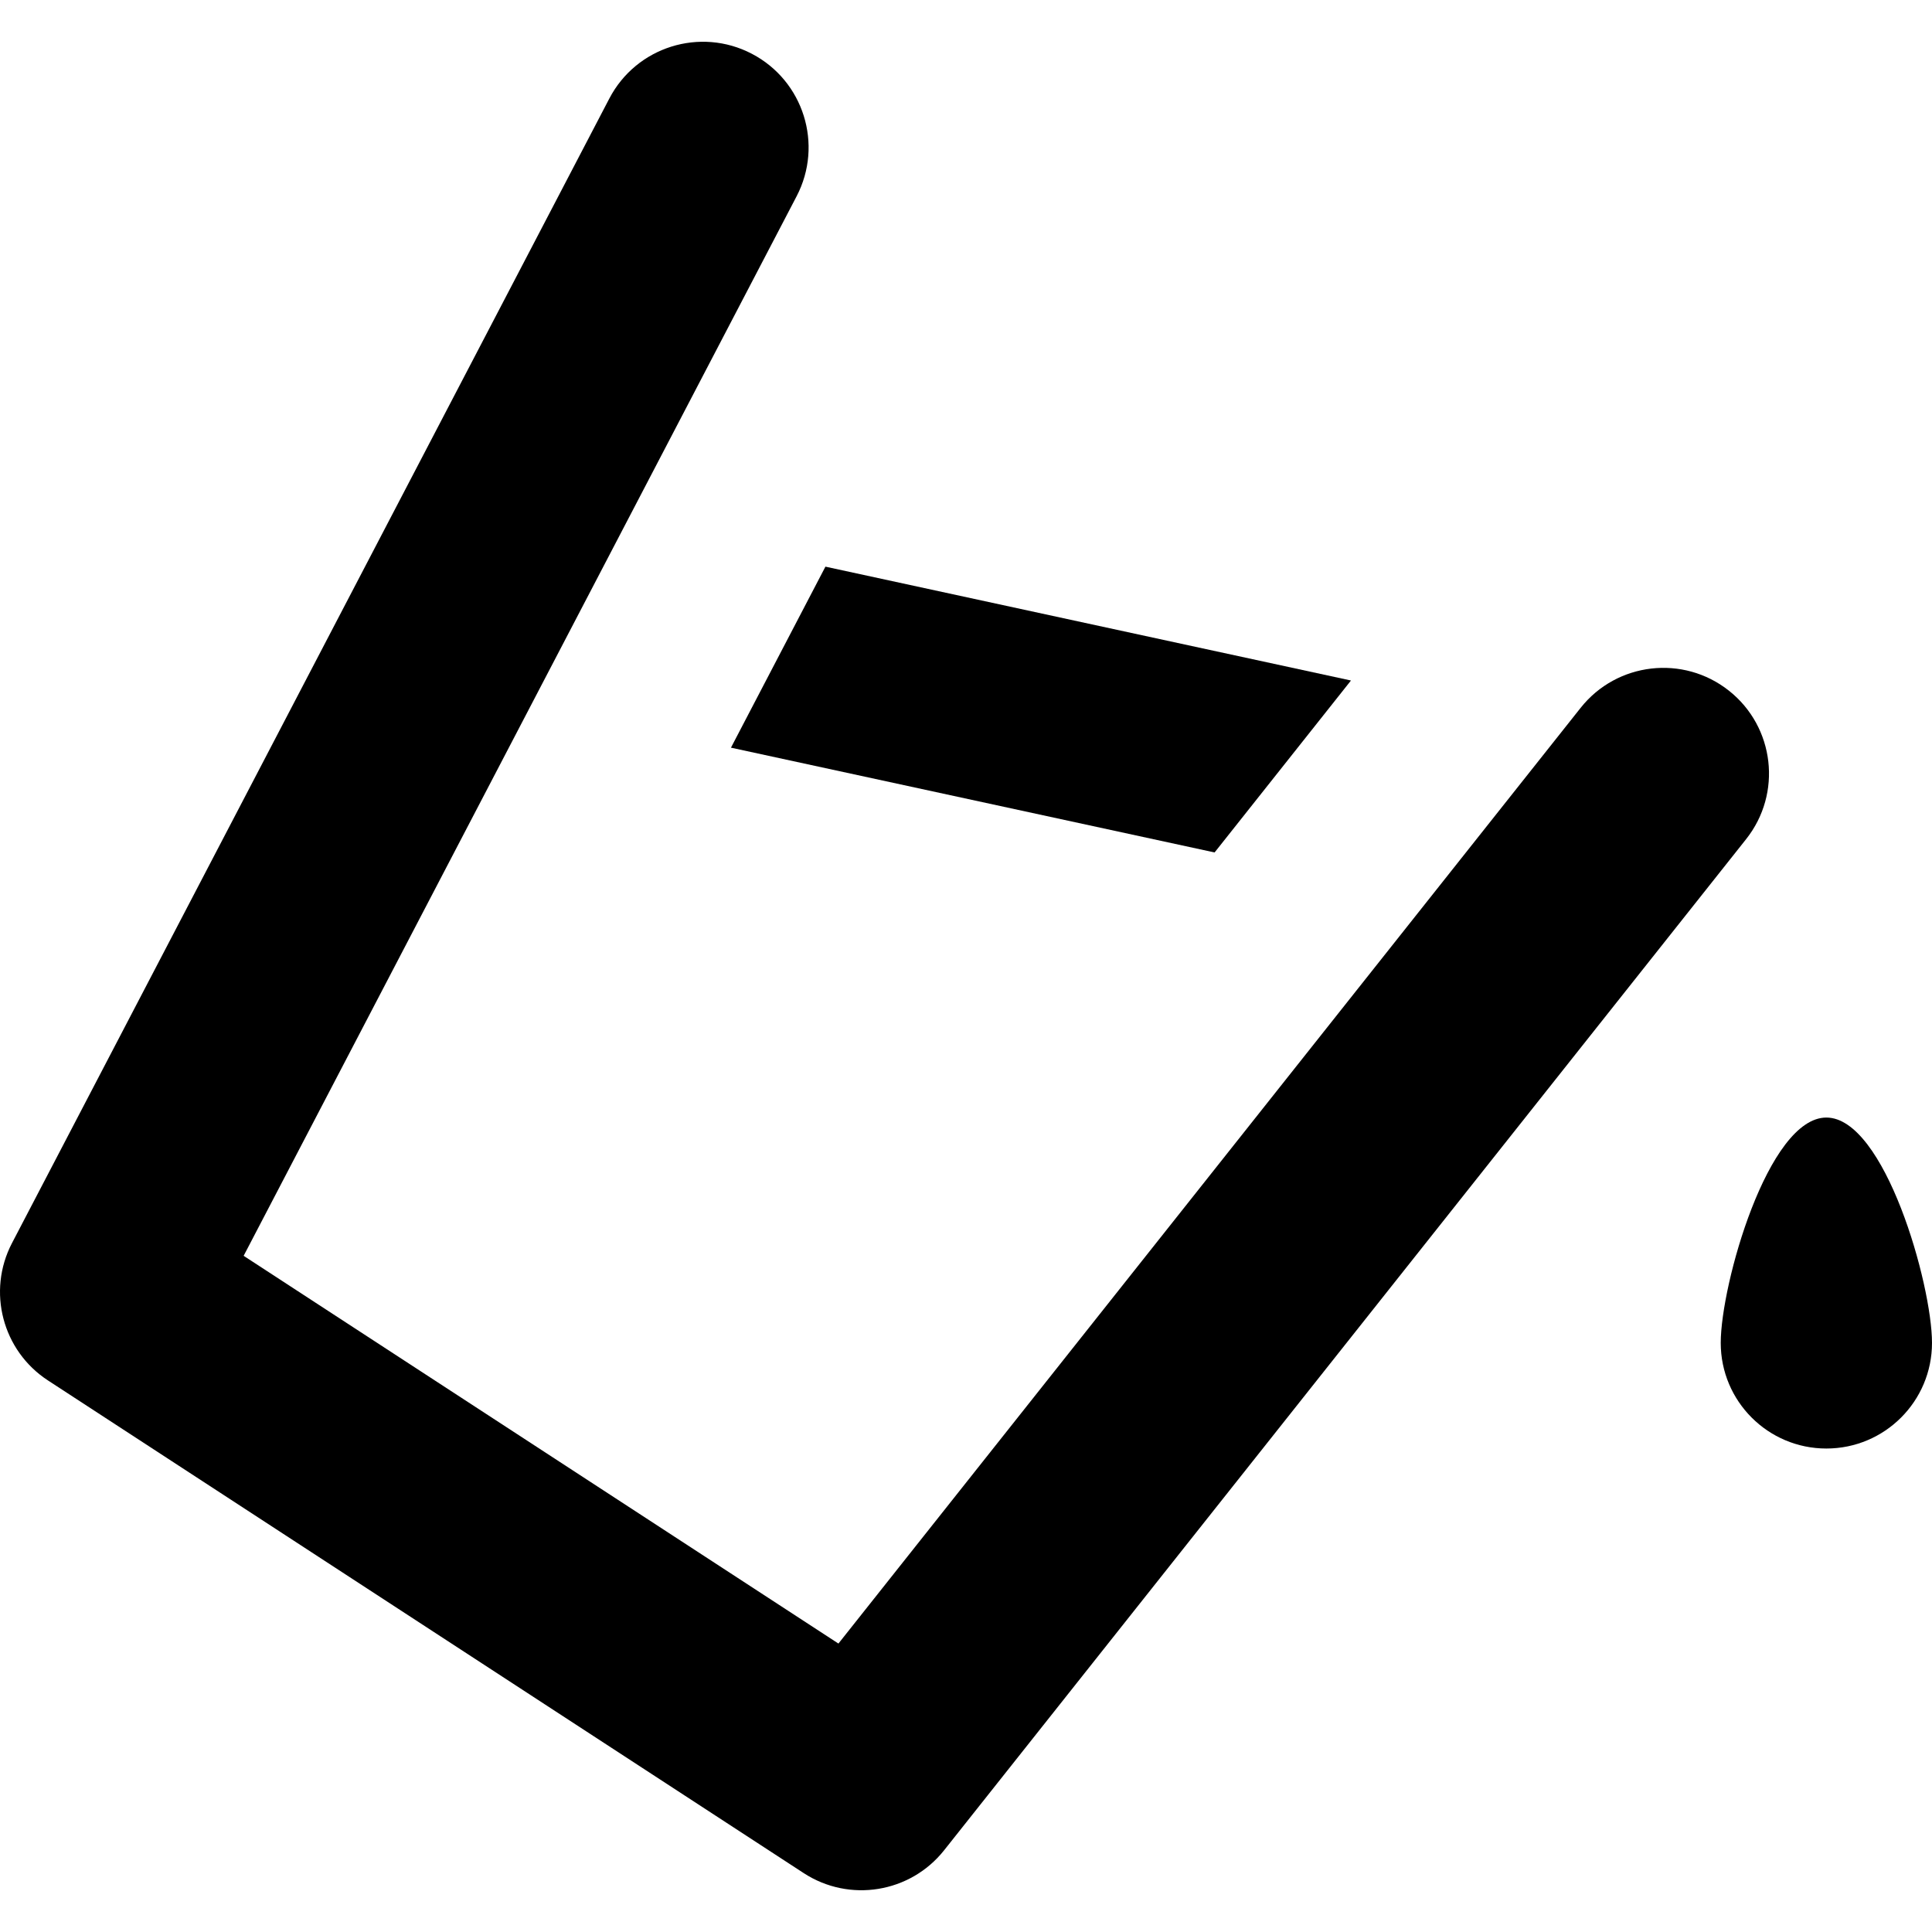
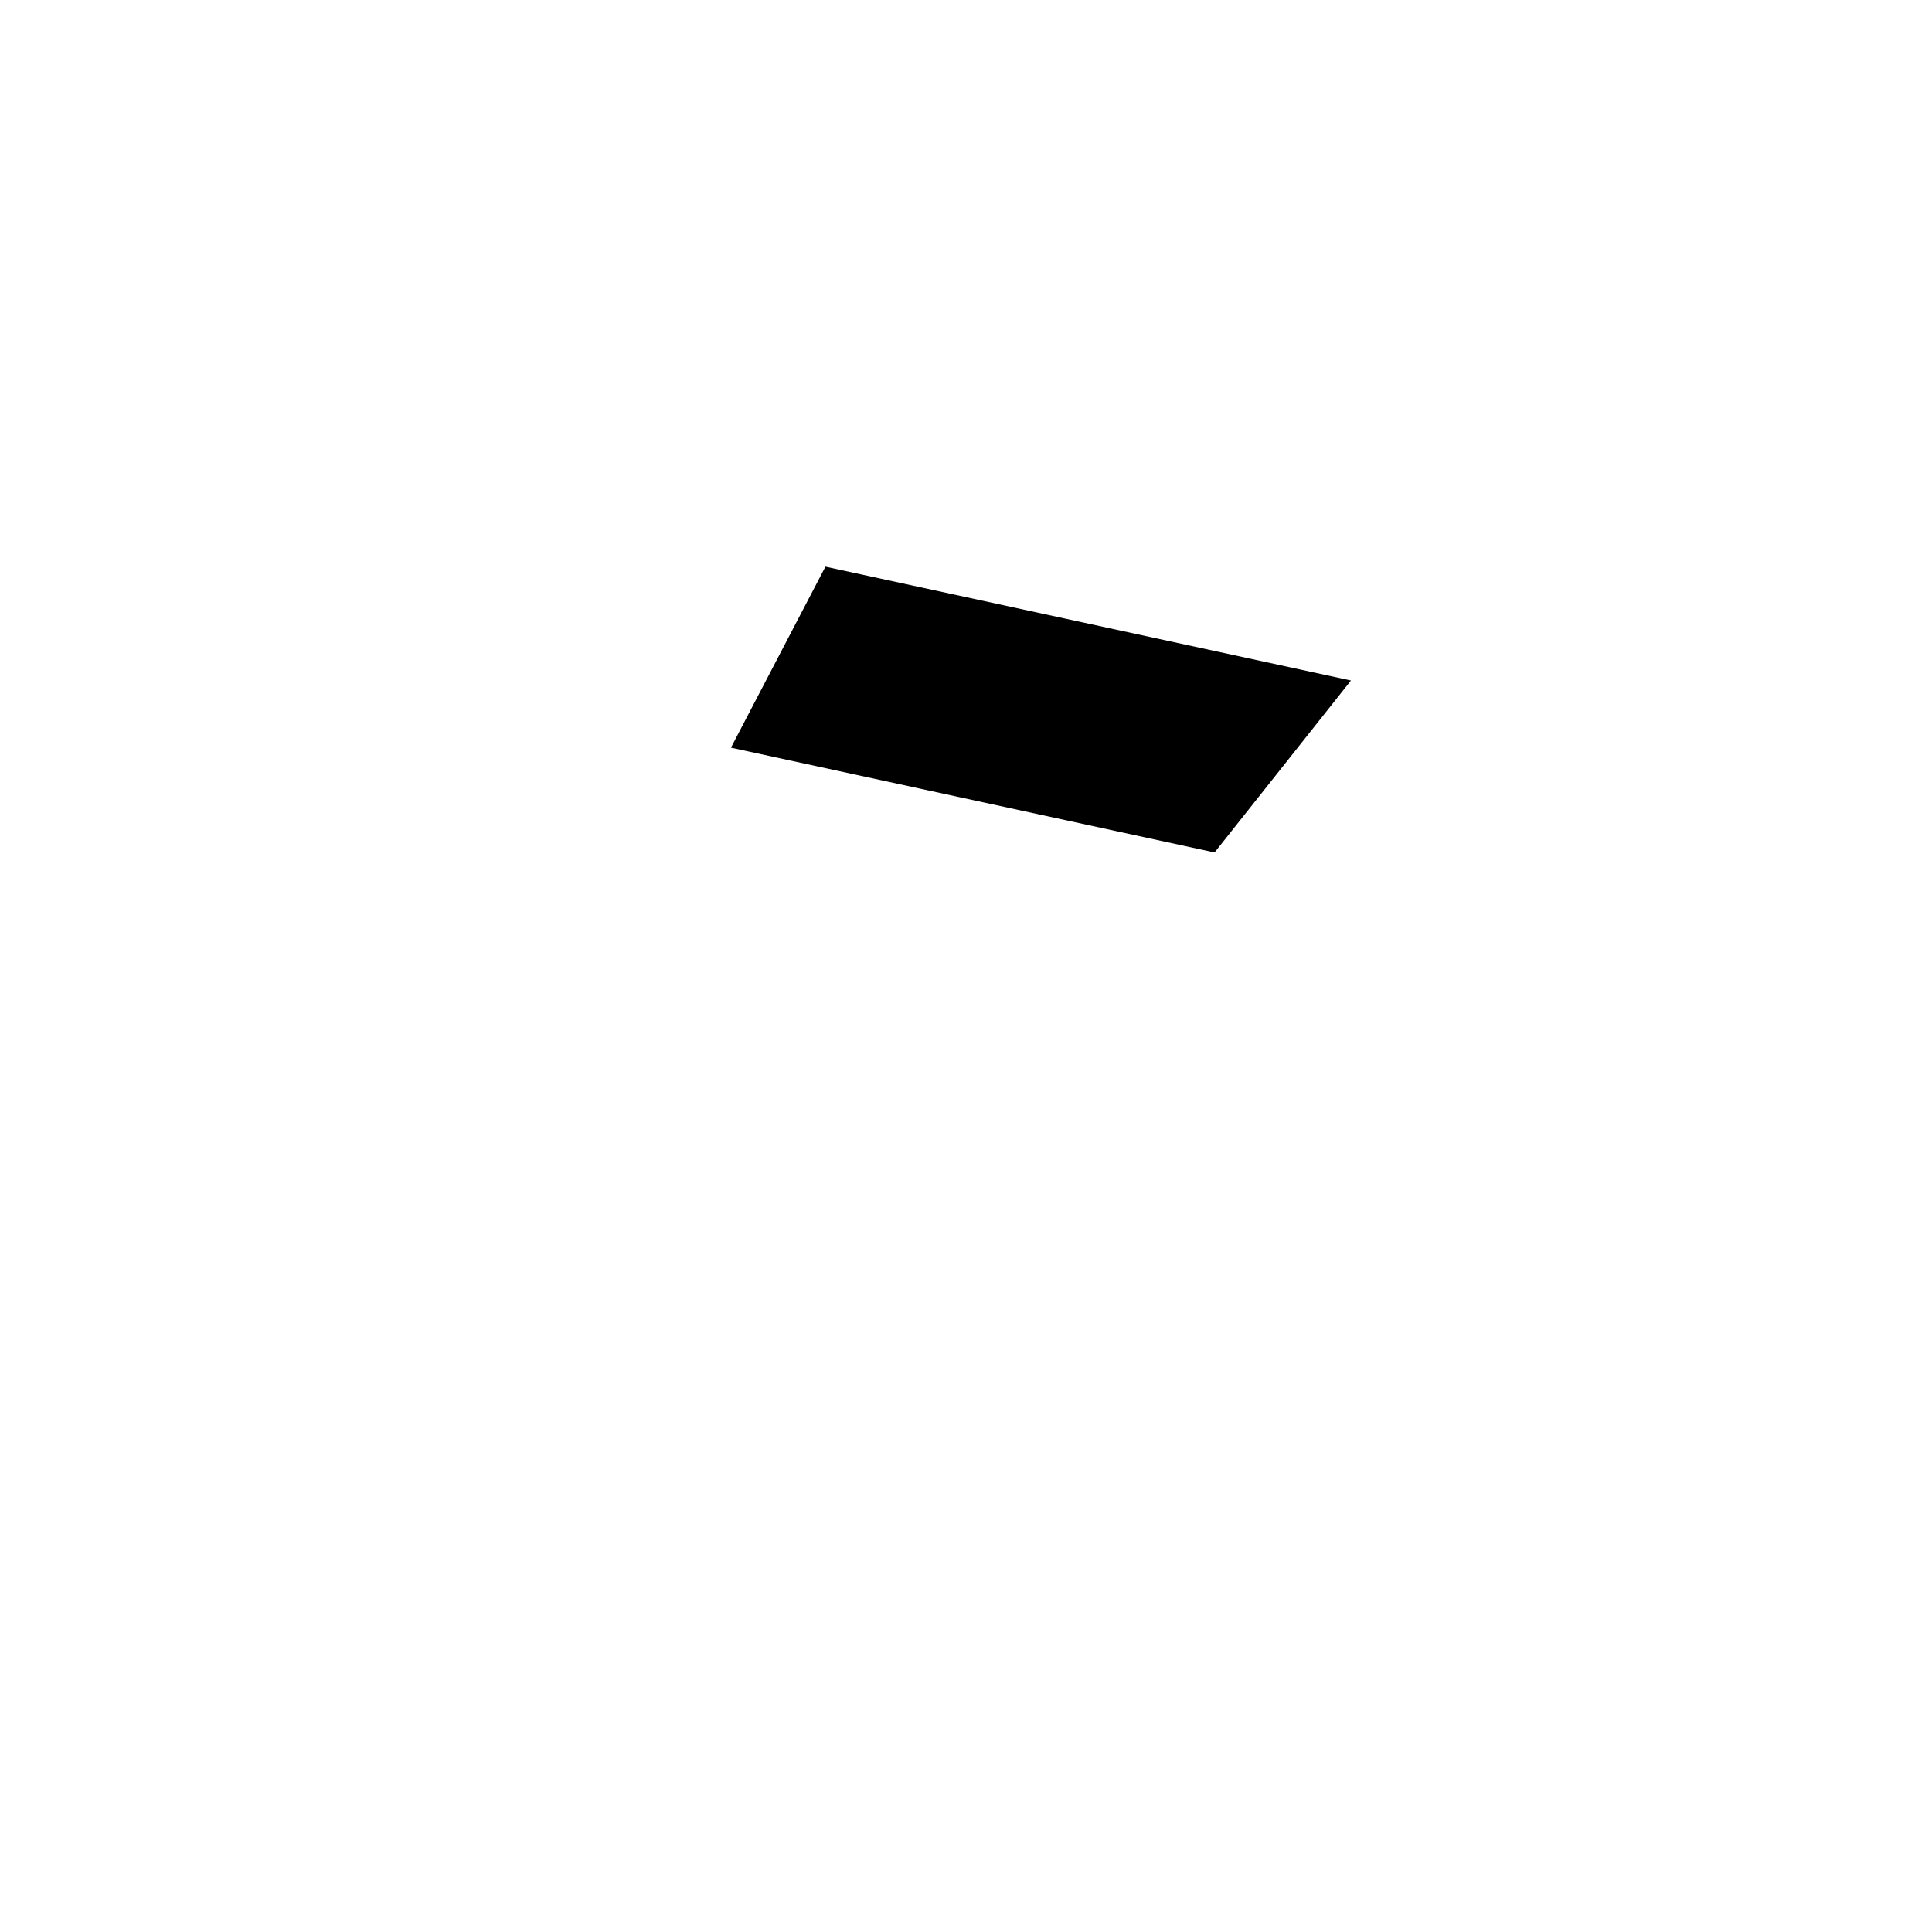
<svg xmlns="http://www.w3.org/2000/svg" fill="#000000" height="800px" width="800px" version="1.1" id="Capa_1" viewBox="0 0 294.343 294.343" xml:space="preserve">
  <g>
    <polygon points="185.045,129.872 205.822,103.677 125.755,86.331 111.362,113.909  " />
-     <path d="M263.417,105.237c-6.966-5.525-17.086-4.357-22.608,2.608L127.736,250.398l-90.617-59.073l84.244-161.421   c4.112-7.88,1.058-17.6-6.82-21.712c-7.881-4.115-17.602-1.058-21.712,6.82L1.828,189.384c-3.833,7.346-1.463,16.402,5.478,20.927   l115.138,75.058c6.963,4.539,16.233,3.028,21.396-3.48l122.184-154.043C271.548,120.882,270.38,110.76,263.417,105.237z" />
-     <path d="M278.25,170.261c-8.888,0-16.093,25.443-16.093,34.331s7.205,16.093,16.093,16.093s16.093-7.205,16.093-16.093   S287.138,170.261,278.25,170.261z" />
  </g>
</svg>